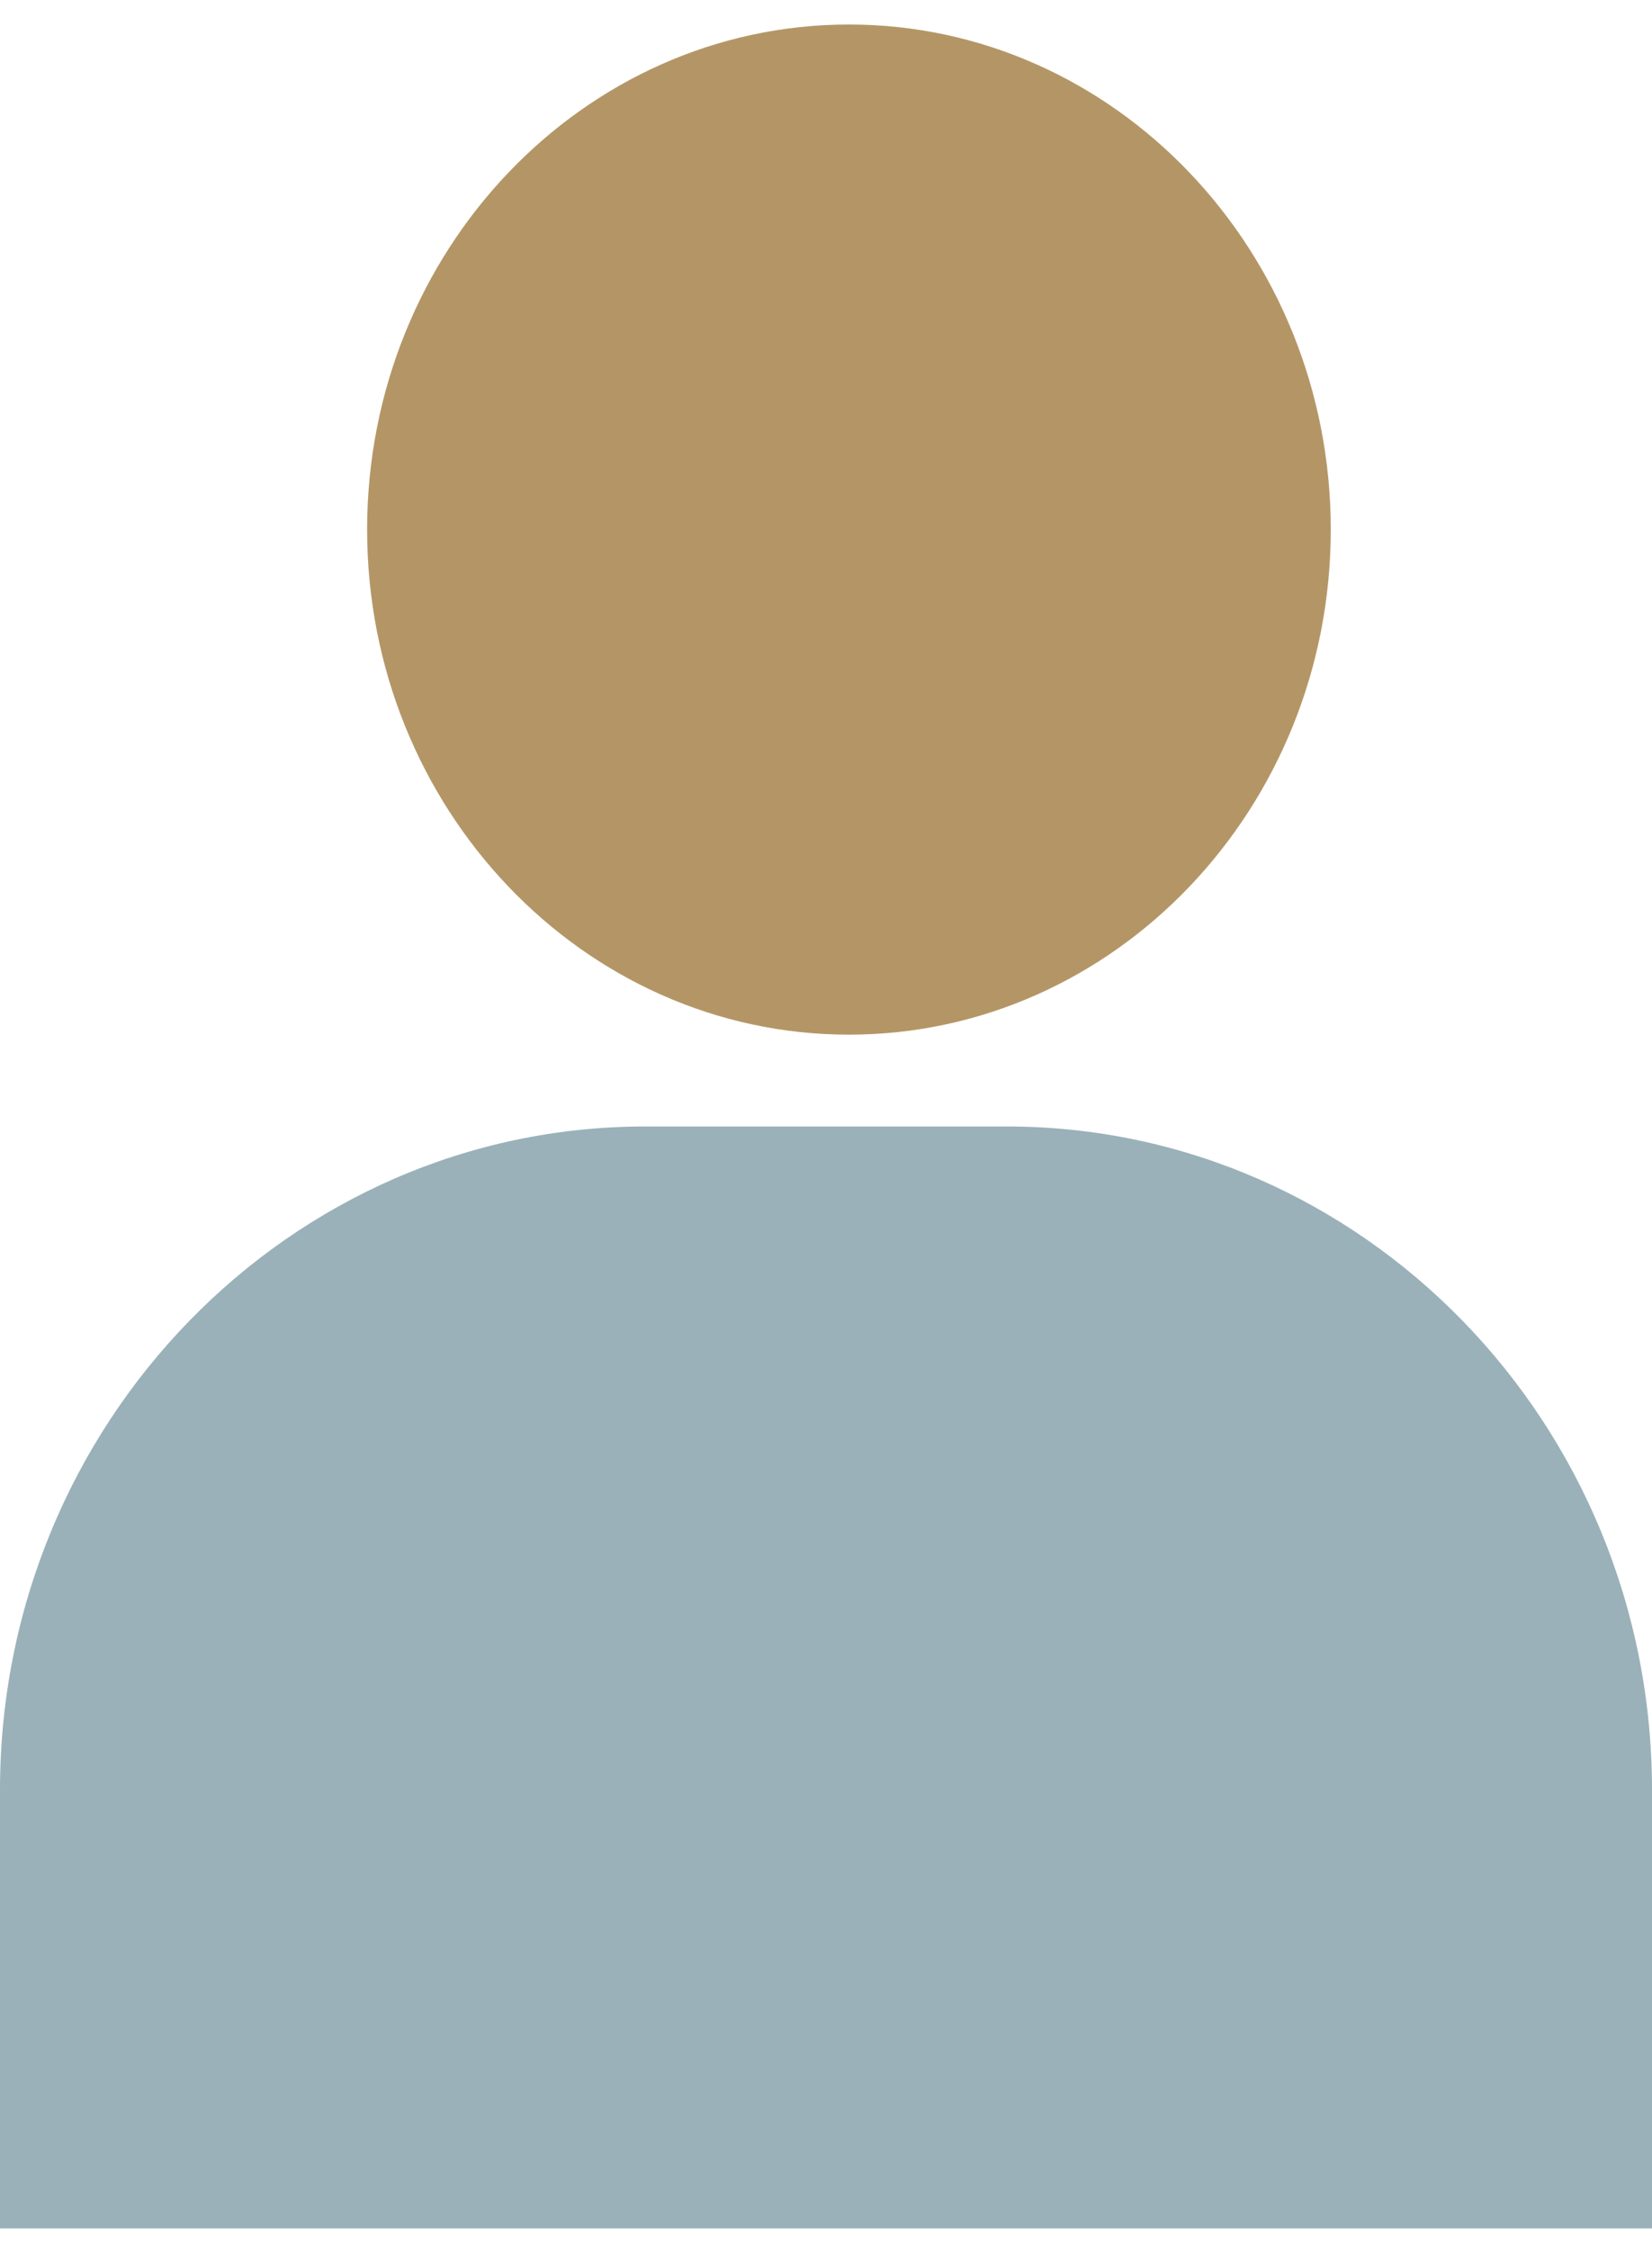
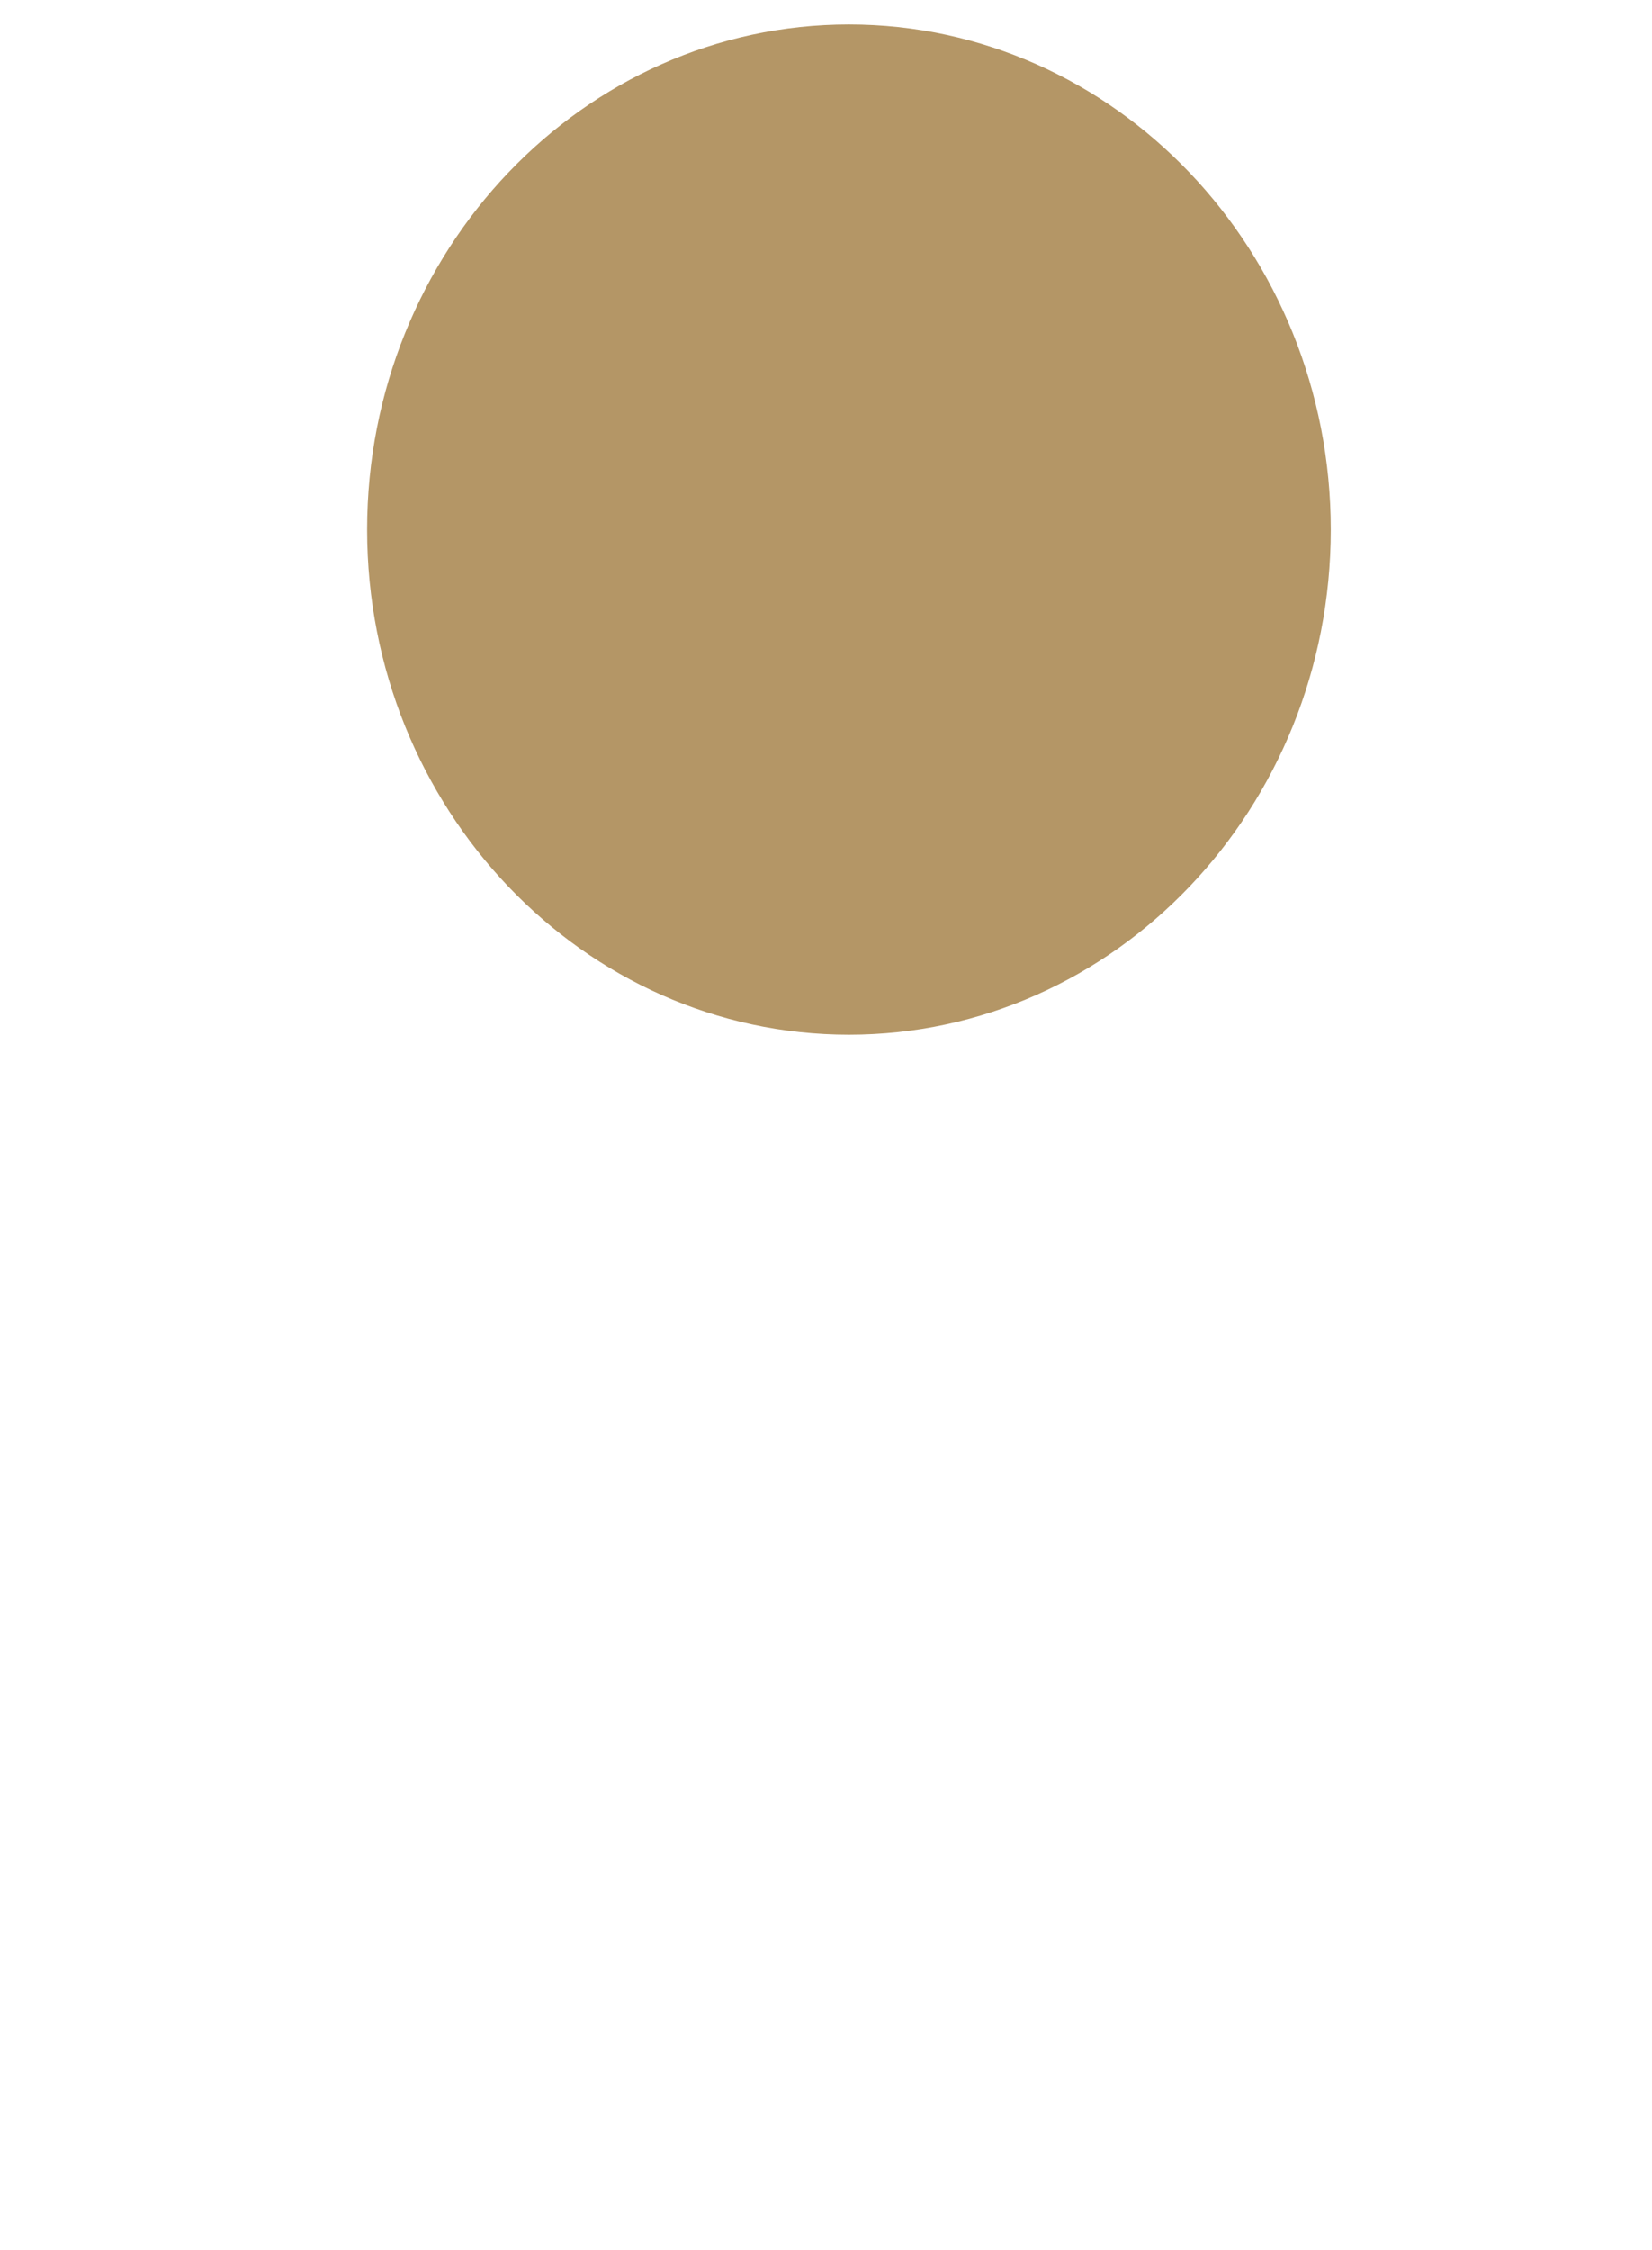
<svg xmlns="http://www.w3.org/2000/svg" width="36px" height="49px" viewBox="0 0 36 49" version="1.1">
  <title>Person</title>
  <desc>Created with Sketch.</desc>
  <g id="Page-1" stroke="none" stroke-width="1" fill="none" fill-rule="evenodd">
    <g id="Desktop-HD" transform="translate(-704, -490)" fill-rule="nonzero">
      <g id="Person" transform="translate(704, 490)">
-         <path d="M21.941,24.534 L14.059,24.534 C6.307,24.534 0,31.016 0,38.983 L0,48.534 L36,48.534 L36,38.983 C36,31.016 29.693,24.534 21.941,24.534 Z" id="Path" fill="#9AB1B9" />
-         <path d="M18.5,0.534 C12.71,0.534 8,5.469 8,11.534 C8,17.6 12.71,22.534 18.5,22.534 C24.29,22.534 29,17.6 29,11.534 C29,5.469 24.29,0.534 18.5,0.534 Z" id="Path" fill="#B49666" />
+         <path d="M18.5,0.534 C12.71,0.534 8,5.469 8,11.534 C8,17.6 12.71,22.534 18.5,22.534 C24.29,22.534 29,17.6 29,11.534 C29,5.469 24.29,0.534 18.5,0.534 " id="Path" fill="#B49666" />
      </g>
    </g>
  </g>
</svg>